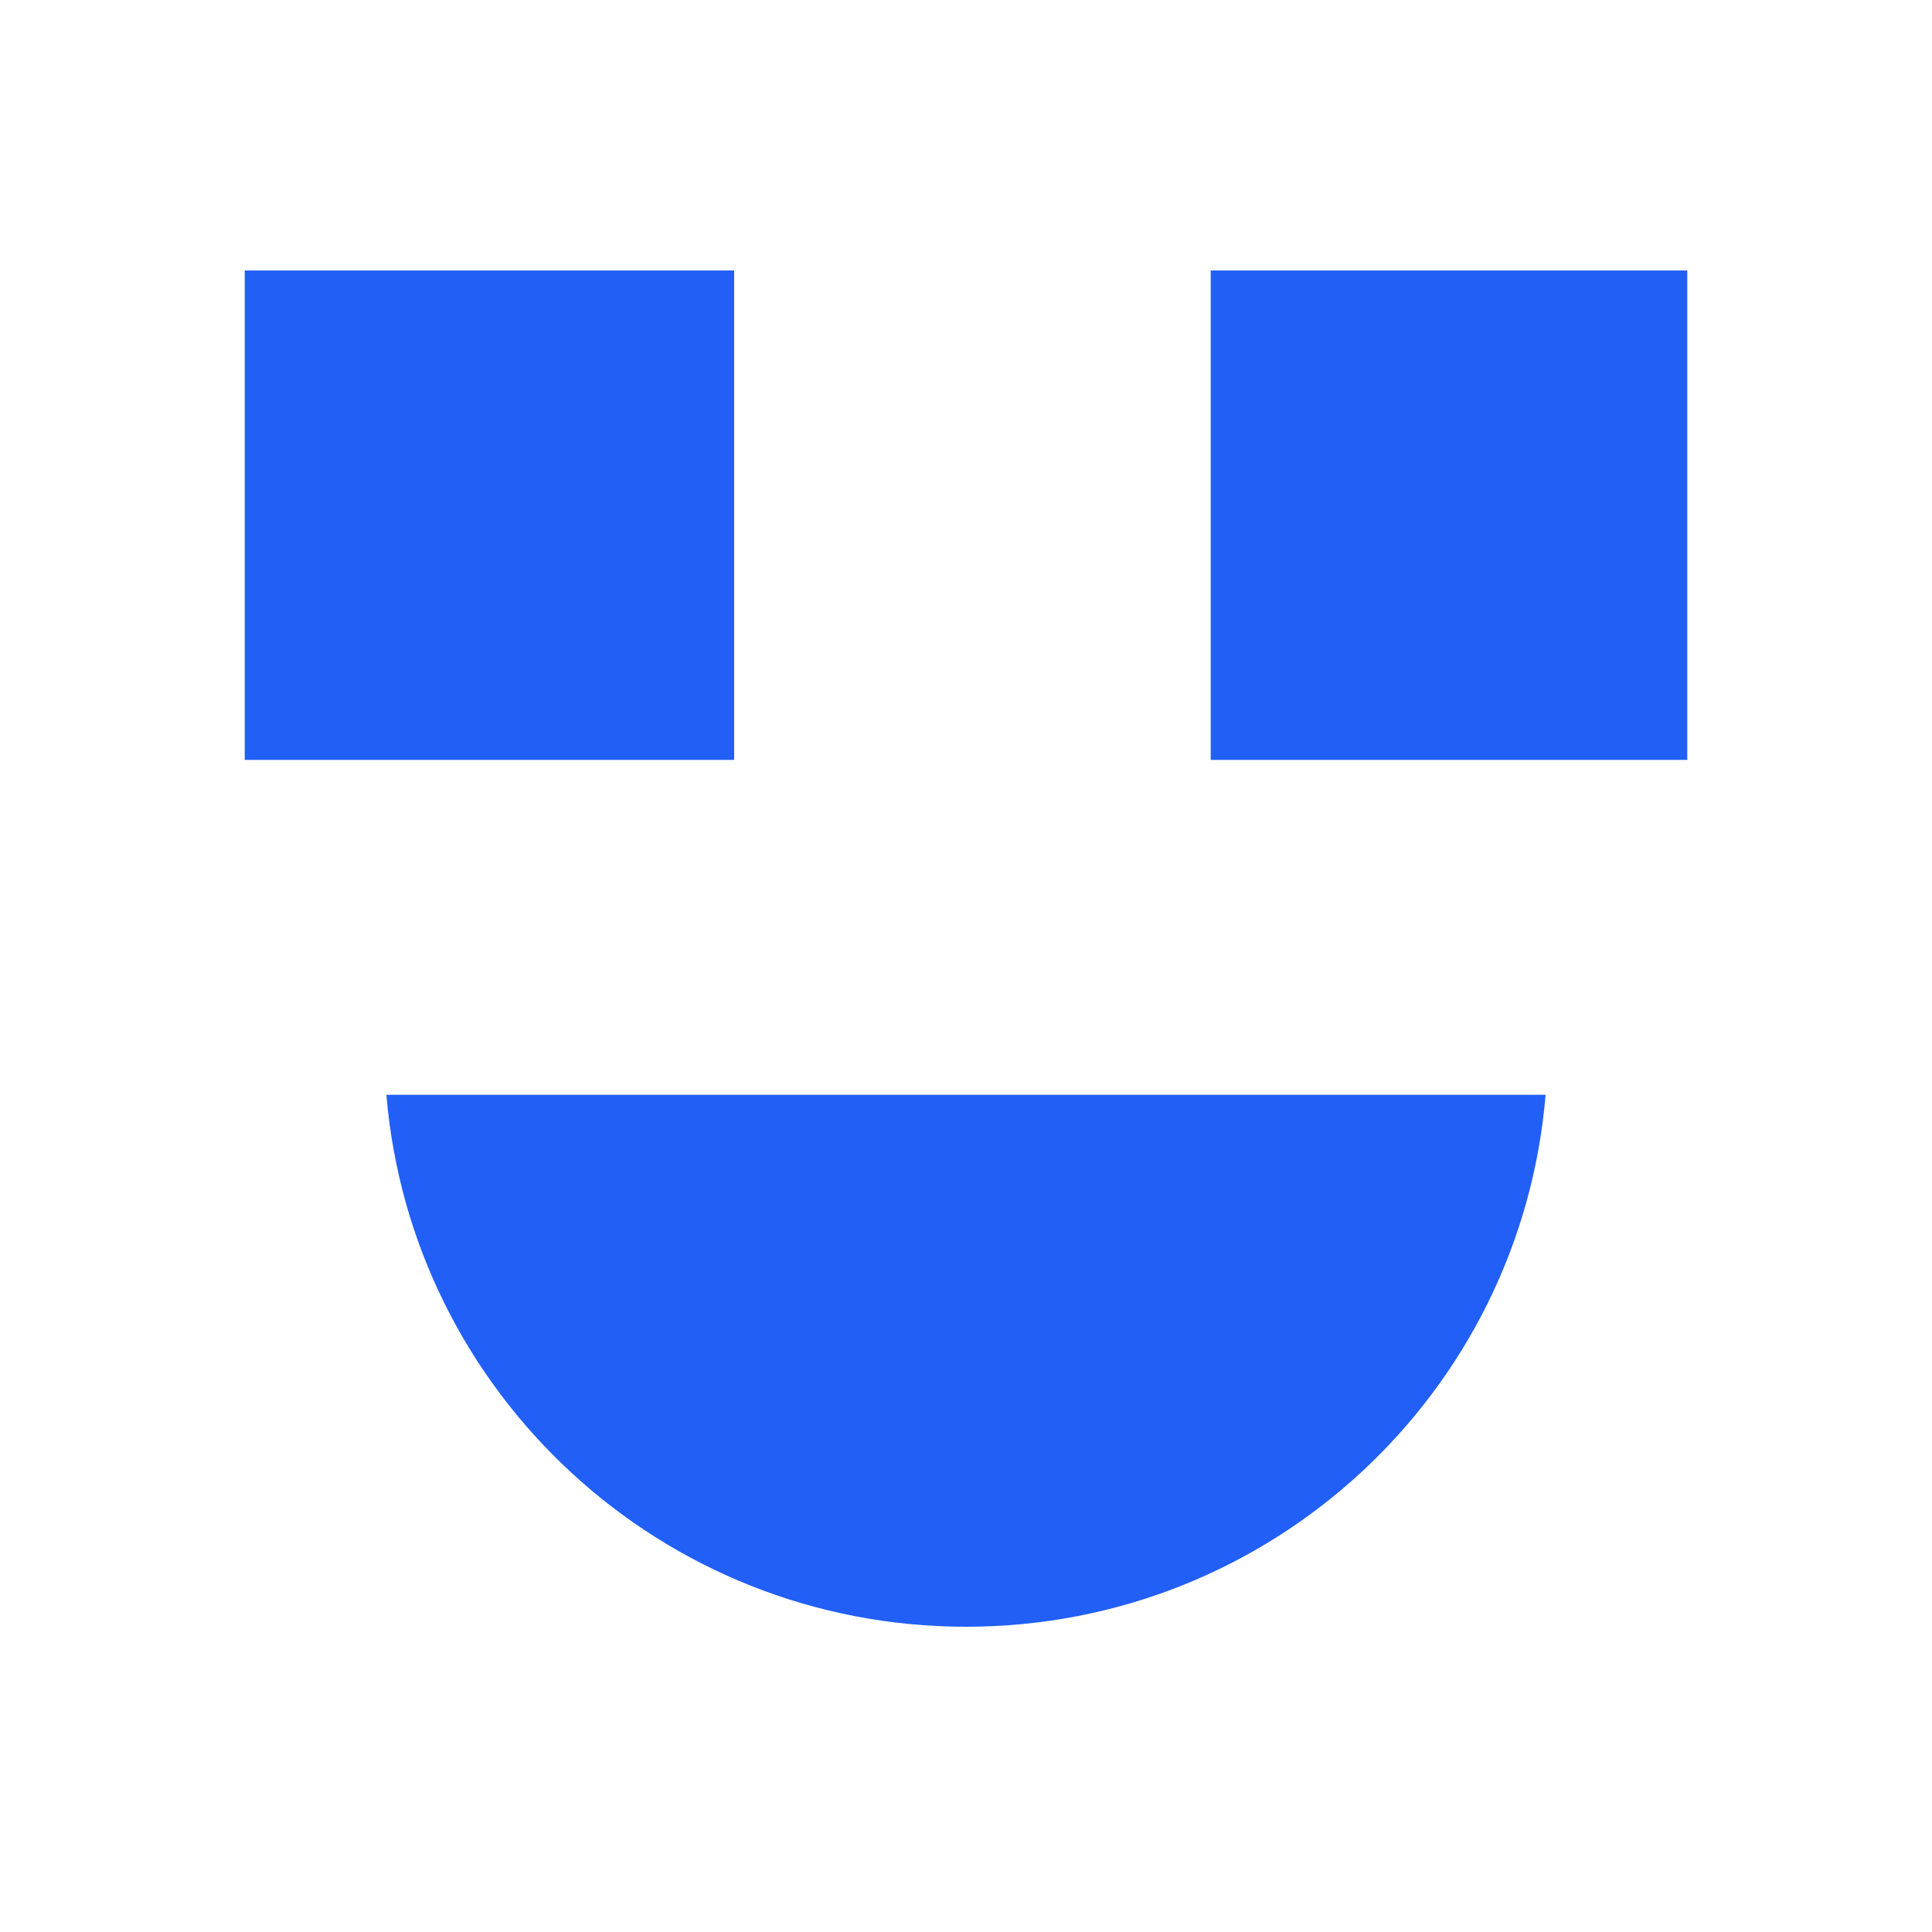
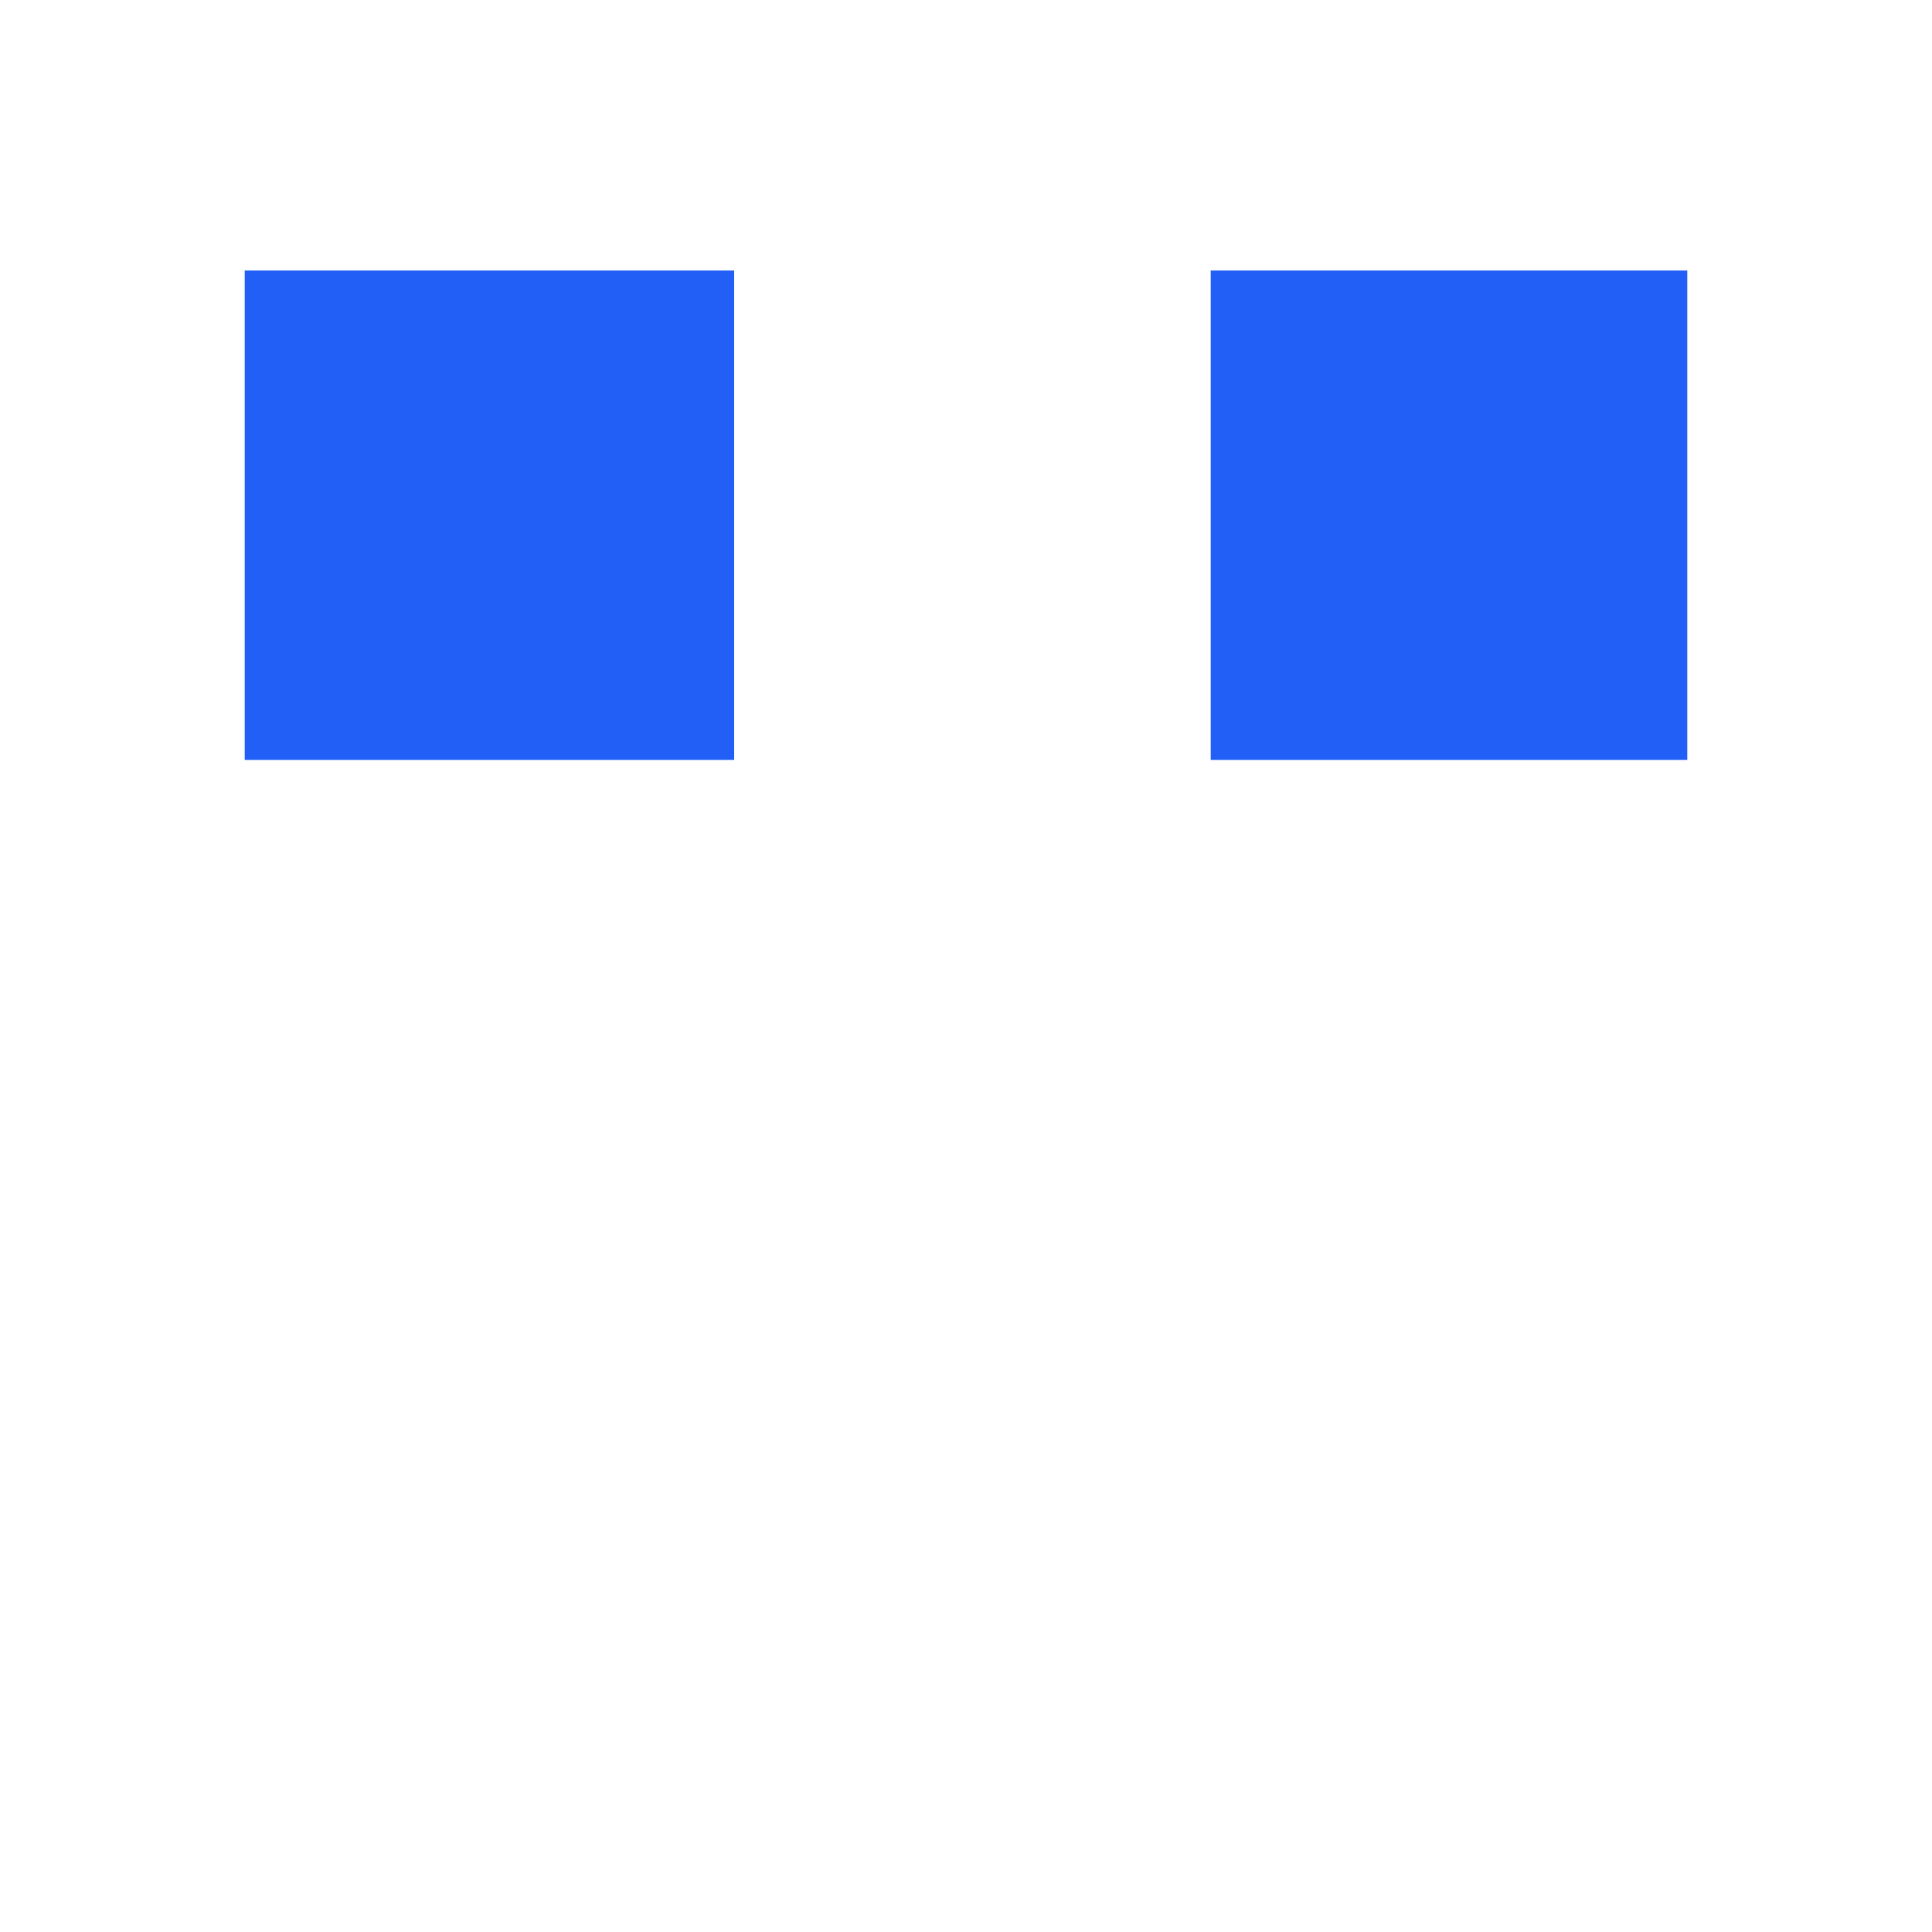
<svg xmlns="http://www.w3.org/2000/svg" width="150" height="150" viewBox="0 0 150 150" fill="none">
  <path d="M57 20.999H19V58.999H57V20.999Z" fill="#215FF6" />
  <path d="M131 20.999H94V58.999H131V20.999Z" fill="#215FF6" />
-   <path d="M120 84.999L30 84.999C31.929 108.119 51.311 126.3 75 126.3C98.689 126.3 118.071 108.151 120 84.999Z" fill="#215FF6" />
</svg>